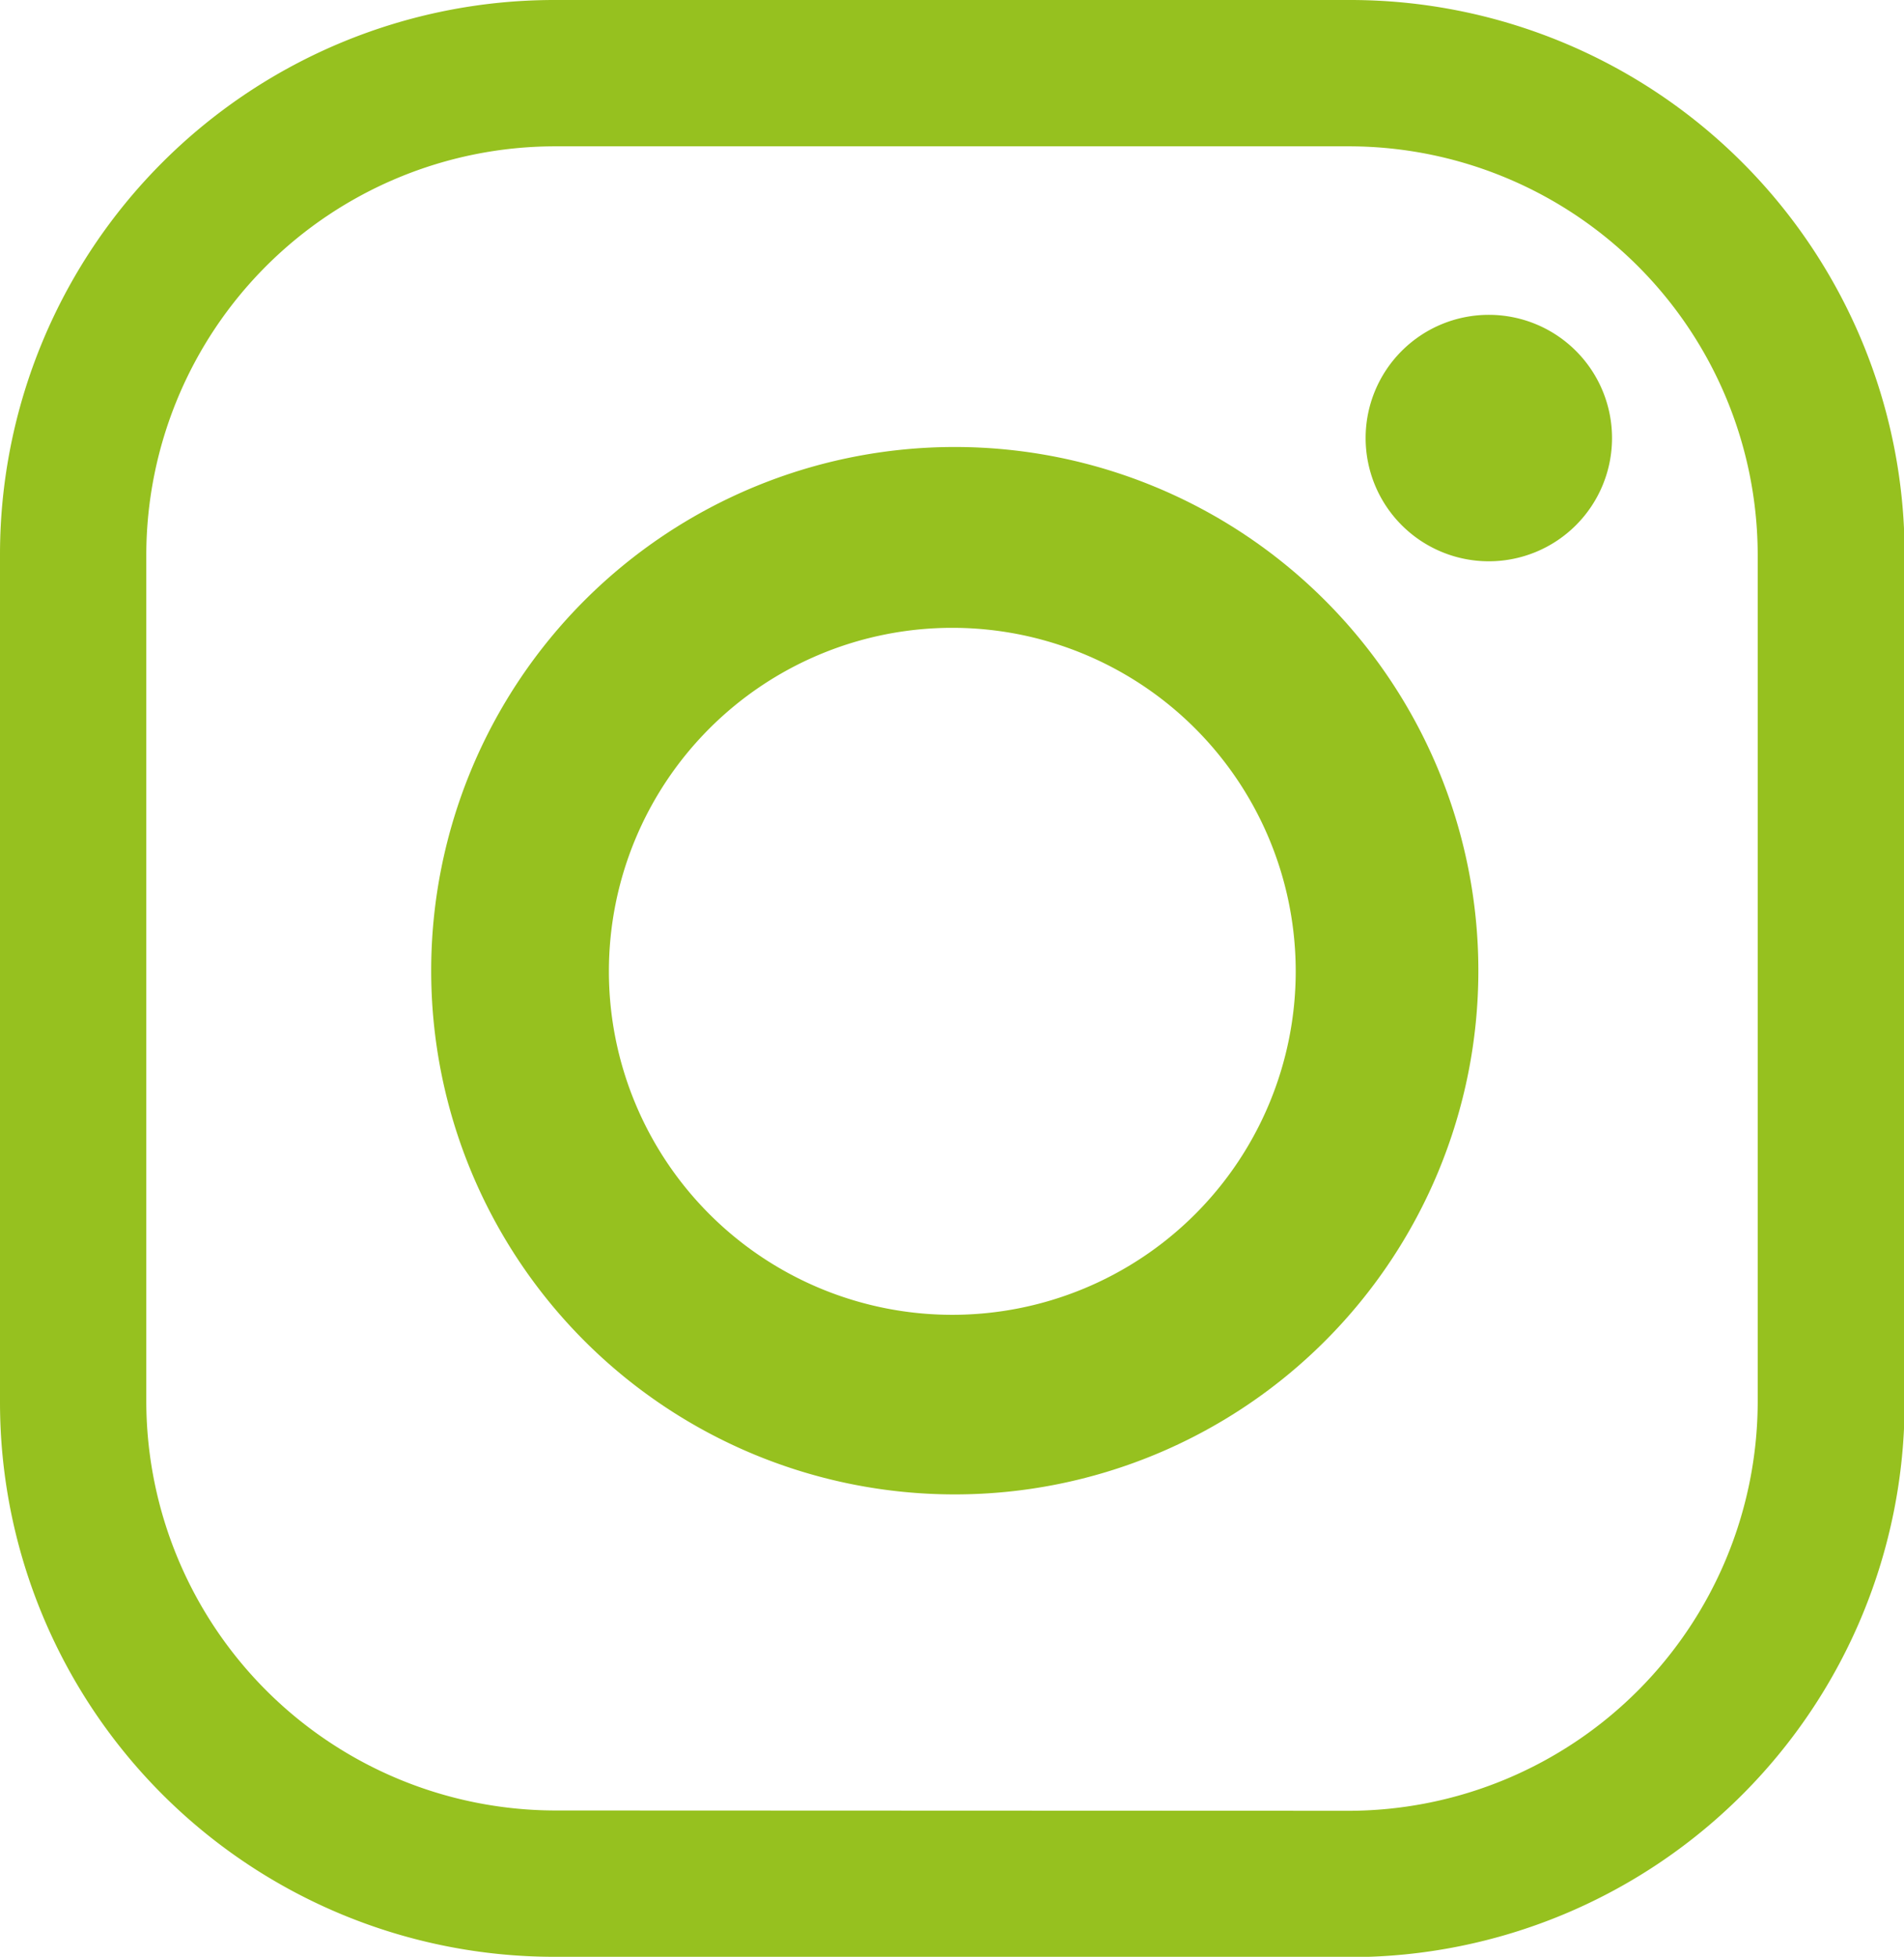
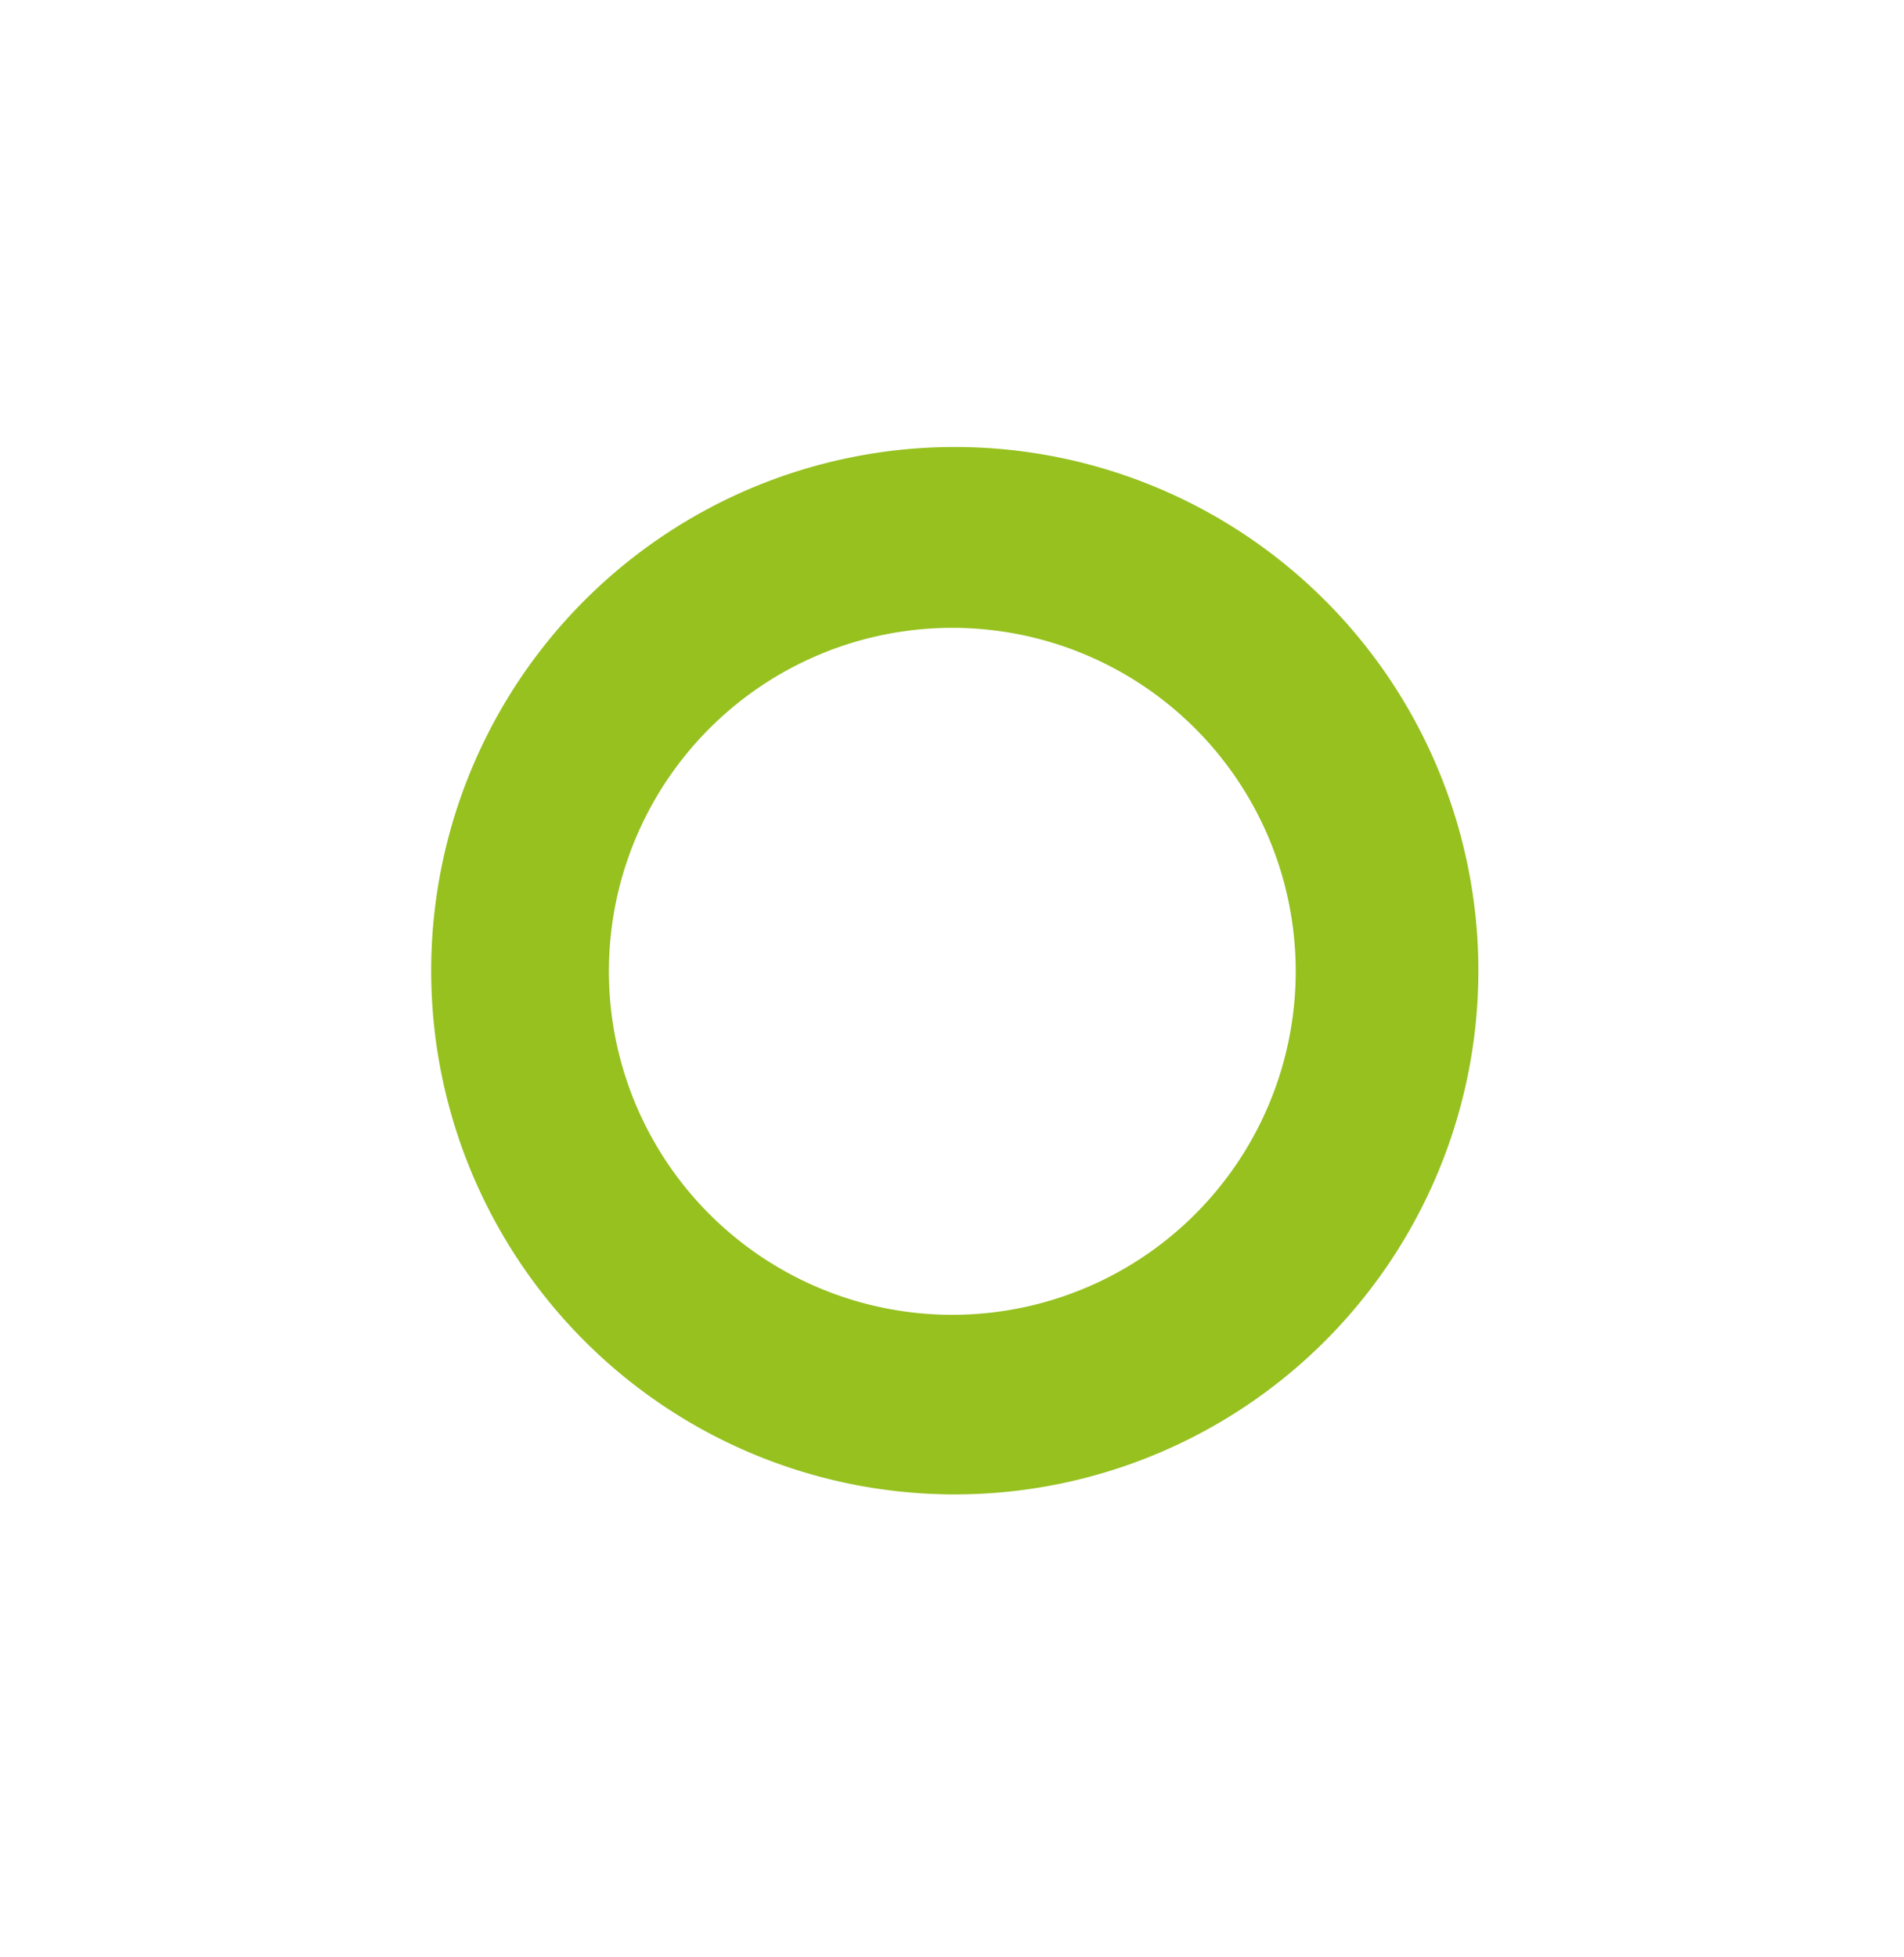
<svg xmlns="http://www.w3.org/2000/svg" id="Layer_1" data-name="Layer 1" viewBox="0 0 61.82 63.52">
  <defs>
    <style>.cls-1{fill:#96c11f;}</style>
  </defs>
-   <path class="cls-1" d="M43.84,63.52H18a18,18,0,0,1-18-18V18A18,18,0,0,1,18,0H43.84a18,18,0,0,1,18,18V45.53a18,18,0,0,1-18,18m0-4.75A13.3,13.3,0,0,0,57.07,45.53V18A13.28,13.28,0,0,0,43.84,4.75H18A13.28,13.28,0,0,0,4.75,18V45.53A13.3,13.3,0,0,0,18,58.77Z" />
  <path class="cls-1" d="M48,31.51a17,17,0,1,1-17-17,17,17,0,0,1,17,17M30.92,20.38A11.15,11.15,0,1,0,42.07,31.53,11.15,11.15,0,0,0,30.92,20.38" />
-   <path class="cls-1" d="M52.34,14.22a4,4,0,1,1-4-4,4,4,0,0,1,4,4" />
</svg>